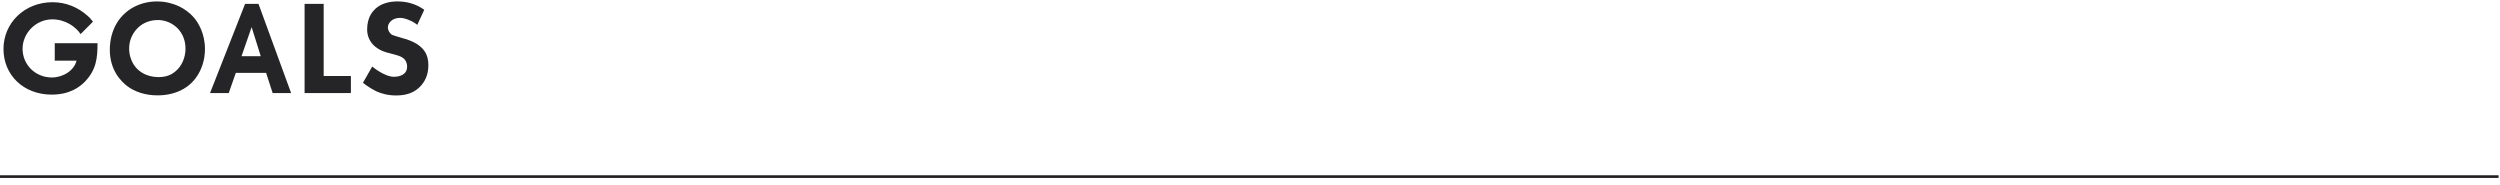
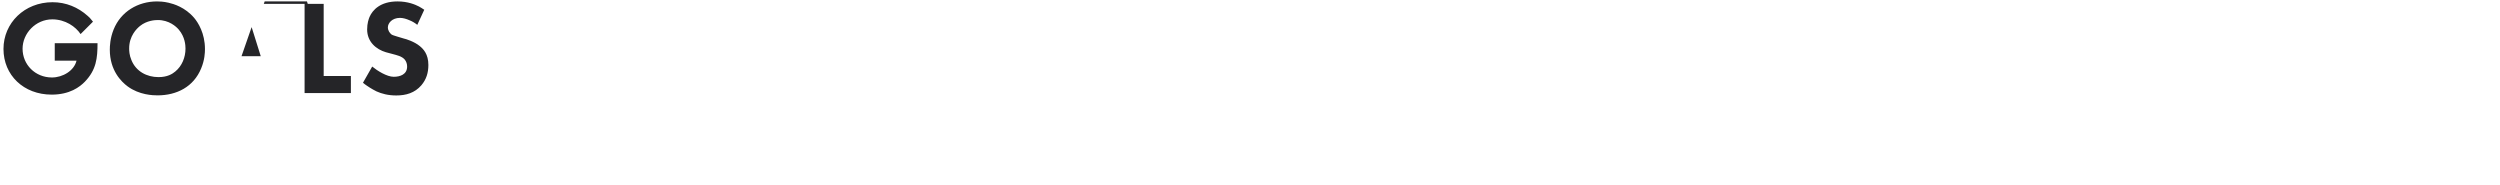
<svg xmlns="http://www.w3.org/2000/svg" xmlns:xlink="http://www.w3.org/1999/xlink" version="1.1" id="Layer_1" x="0px" y="0px" viewBox="0 0 474 35" style="enable-background:new 0 0 474 35;" xml:space="preserve">
  <style type="text/css">
	.st0{clip-path:url(#SVGID_00000061447002638472421710000000595457129686984338_);fill:#252528;}
	.st1{clip-path:url(#SVGID_00000081646498473939926040000013052224552963287952_);fill:none;stroke:#231F20;stroke-width:0.5;}
</style>
  <g>
    <defs>
      <rect id="SVGID_1_" x="-0.27" y="0.27" width="474" height="33.46" />
    </defs>
    <clipPath id="SVGID_00000139270878252583246320000011513641866936144276_">
      <use xlink:href="#SVGID_1_" style="overflow:visible;" />
    </clipPath>
-     <path style="clip-path:url(#SVGID_00000139270878252583246320000011513641866936144276_);fill:#252528;" d="M79.12,4.71l1.32-2.86   c-0.34-0.22-0.65-0.43-1.01-0.62c-0.7-0.36-2.09-0.96-4.06-0.96c-3.26,0-4.73,1.63-5.3,2.93c-0.17,0.41-0.46,1.22-0.46,2.38   c0,2.38,1.75,3.79,3.55,4.32c0.48,0.12,0.94,0.24,1.27,0.34c0.79,0.22,1.78,0.41,2.33,1.08c0.29,0.38,0.43,0.82,0.43,1.3   c0,1.49-1.32,1.94-2.54,1.94c-1.3,0-3.12-1.15-4.08-1.94l-1.75,3.07c0.41,0.36,1.06,0.77,1.32,0.94c0.36,0.22,0.77,0.46,1.25,0.7   c0.96,0.43,2.18,0.77,3.74,0.77c1.85,0,3.5-0.48,4.75-1.92c0.96-1.13,1.34-2.38,1.34-3.86c0-2.09-0.98-3.05-1.63-3.58   c-1.03-0.86-2.69-1.37-2.98-1.42c-0.5-0.14-0.91-0.26-1.27-0.38c-0.34-0.12-0.84-0.24-1.08-0.38c-0.38-0.29-0.72-0.79-0.72-1.37   c0-0.79,0.79-1.8,2.3-1.8c0.62,0,1.27,0.22,1.75,0.43C78.16,4.04,78.64,4.33,79.12,4.71 M61.37,0.73h-3.62v16.92h8.78v-3.24h-5.16   V0.73z M45.79,10.66l1.92-5.52l1.73,5.52H45.79z M49.01,0.73h-2.54l-6.65,16.92h3.55l1.34-3.84h5.74l1.25,3.84h3.5L49.01,0.73z    M29.89,3.8c2.16-0.02,3.53,1.25,4.01,1.82c1.18,1.39,1.27,2.95,1.27,3.6c0,1.63-0.65,3.29-1.94,4.34   c-0.55,0.46-1.49,1.06-3.17,1.06c-2.23,0-4.27-1.08-5.14-3.22c-0.41-0.96-0.43-1.8-0.43-2.18c-0.02-2.38,1.42-3.79,2.06-4.3   C27.83,3.89,29.36,3.8,29.89,3.8 M29.77,0.27c-3.6,0-6.86,1.92-8.23,5.33c-0.67,1.66-0.72,3.17-0.72,3.82   c0,3.94,2.18,6.07,3.38,6.96c2.21,1.63,4.8,1.7,5.66,1.7c3.65,0,6.84-1.61,8.28-5.11c0.67-1.61,0.72-3,0.72-3.67   c0-3.02-1.32-5.04-2.04-5.9c-1.73-2.04-3.91-2.66-4.85-2.88C31.02,0.29,30.11,0.27,29.77,0.27 M15.28,6.46l2.35-2.35   c-0.5-0.65-0.77-0.91-1.01-1.1c-1.82-1.63-4.1-2.59-6.65-2.59c-5.33,0-9.31,3.94-9.31,8.86c0,4.97,3.82,8.66,9.14,8.66   c3.43,0,5.33-1.46,6.29-2.45c2.18-2.26,2.4-4.49,2.4-7.3h-8.11v3.31h4.13c-0.46,1.92-2.62,3.19-4.66,3.19   c-3.19,0-5.57-2.45-5.57-5.45c0-2.9,2.47-5.57,5.64-5.57C12.4,3.68,14.34,5.05,15.28,6.46" />
+     <path style="clip-path:url(#SVGID_00000139270878252583246320000011513641866936144276_);fill:#252528;" d="M79.12,4.71l1.32-2.86   c-0.34-0.22-0.65-0.43-1.01-0.62c-0.7-0.36-2.09-0.96-4.06-0.96c-3.26,0-4.73,1.63-5.3,2.93c-0.17,0.41-0.46,1.22-0.46,2.38   c0,2.38,1.75,3.79,3.55,4.32c0.48,0.12,0.94,0.24,1.27,0.34c0.79,0.22,1.78,0.41,2.33,1.08c0.29,0.38,0.43,0.82,0.43,1.3   c0,1.49-1.32,1.94-2.54,1.94c-1.3,0-3.12-1.15-4.08-1.94l-1.75,3.07c0.41,0.36,1.06,0.77,1.32,0.94c0.36,0.22,0.77,0.46,1.25,0.7   c0.96,0.43,2.18,0.77,3.74,0.77c1.85,0,3.5-0.48,4.75-1.92c0.96-1.13,1.34-2.38,1.34-3.86c0-2.09-0.98-3.05-1.63-3.58   c-1.03-0.86-2.69-1.37-2.98-1.42c-0.5-0.14-0.91-0.26-1.27-0.38c-0.34-0.12-0.84-0.24-1.08-0.38c-0.38-0.29-0.72-0.79-0.72-1.37   c0-0.79,0.79-1.8,2.3-1.8c0.62,0,1.27,0.22,1.75,0.43C78.16,4.04,78.64,4.33,79.12,4.71 M61.37,0.73h-3.62v16.92h8.78v-3.24h-5.16   V0.73z M45.79,10.66l1.92-5.52l1.73,5.52H45.79z M49.01,0.73h-2.54h3.55l1.34-3.84h5.74l1.25,3.84h3.5L49.01,0.73z    M29.89,3.8c2.16-0.02,3.53,1.25,4.01,1.82c1.18,1.39,1.27,2.95,1.27,3.6c0,1.63-0.65,3.29-1.94,4.34   c-0.55,0.46-1.49,1.06-3.17,1.06c-2.23,0-4.27-1.08-5.14-3.22c-0.41-0.96-0.43-1.8-0.43-2.18c-0.02-2.38,1.42-3.79,2.06-4.3   C27.83,3.89,29.36,3.8,29.89,3.8 M29.77,0.27c-3.6,0-6.86,1.92-8.23,5.33c-0.67,1.66-0.72,3.17-0.72,3.82   c0,3.94,2.18,6.07,3.38,6.96c2.21,1.63,4.8,1.7,5.66,1.7c3.65,0,6.84-1.61,8.28-5.11c0.67-1.61,0.72-3,0.72-3.67   c0-3.02-1.32-5.04-2.04-5.9c-1.73-2.04-3.91-2.66-4.85-2.88C31.02,0.29,30.11,0.27,29.77,0.27 M15.28,6.46l2.35-2.35   c-0.5-0.65-0.77-0.91-1.01-1.1c-1.82-1.63-4.1-2.59-6.65-2.59c-5.33,0-9.31,3.94-9.31,8.86c0,4.97,3.82,8.66,9.14,8.66   c3.43,0,5.33-1.46,6.29-2.45c2.18-2.26,2.4-4.49,2.4-7.3h-8.11v3.31h4.13c-0.46,1.92-2.62,3.19-4.66,3.19   c-3.19,0-5.57-2.45-5.57-5.45c0-2.9,2.47-5.57,5.64-5.57C12.4,3.68,14.34,5.05,15.28,6.46" />
  </g>
  <g>
    <defs>
-       <rect id="SVGID_00000110452518004116337740000000263789003163115443_" x="-0.27" y="0.27" width="474" height="33.46" />
-     </defs>
+       </defs>
    <clipPath id="SVGID_00000130616678191507414960000001888888380023175848_">
      <use xlink:href="#SVGID_00000110452518004116337740000000263789003163115443_" style="overflow:visible;" />
    </clipPath>
    <line style="clip-path:url(#SVGID_00000130616678191507414960000001888888380023175848_);fill:none;stroke:#231F20;stroke-width:0.5;" x1="-0.27" y1="33.48" x2="473.73" y2="33.48" />
  </g>
</svg>